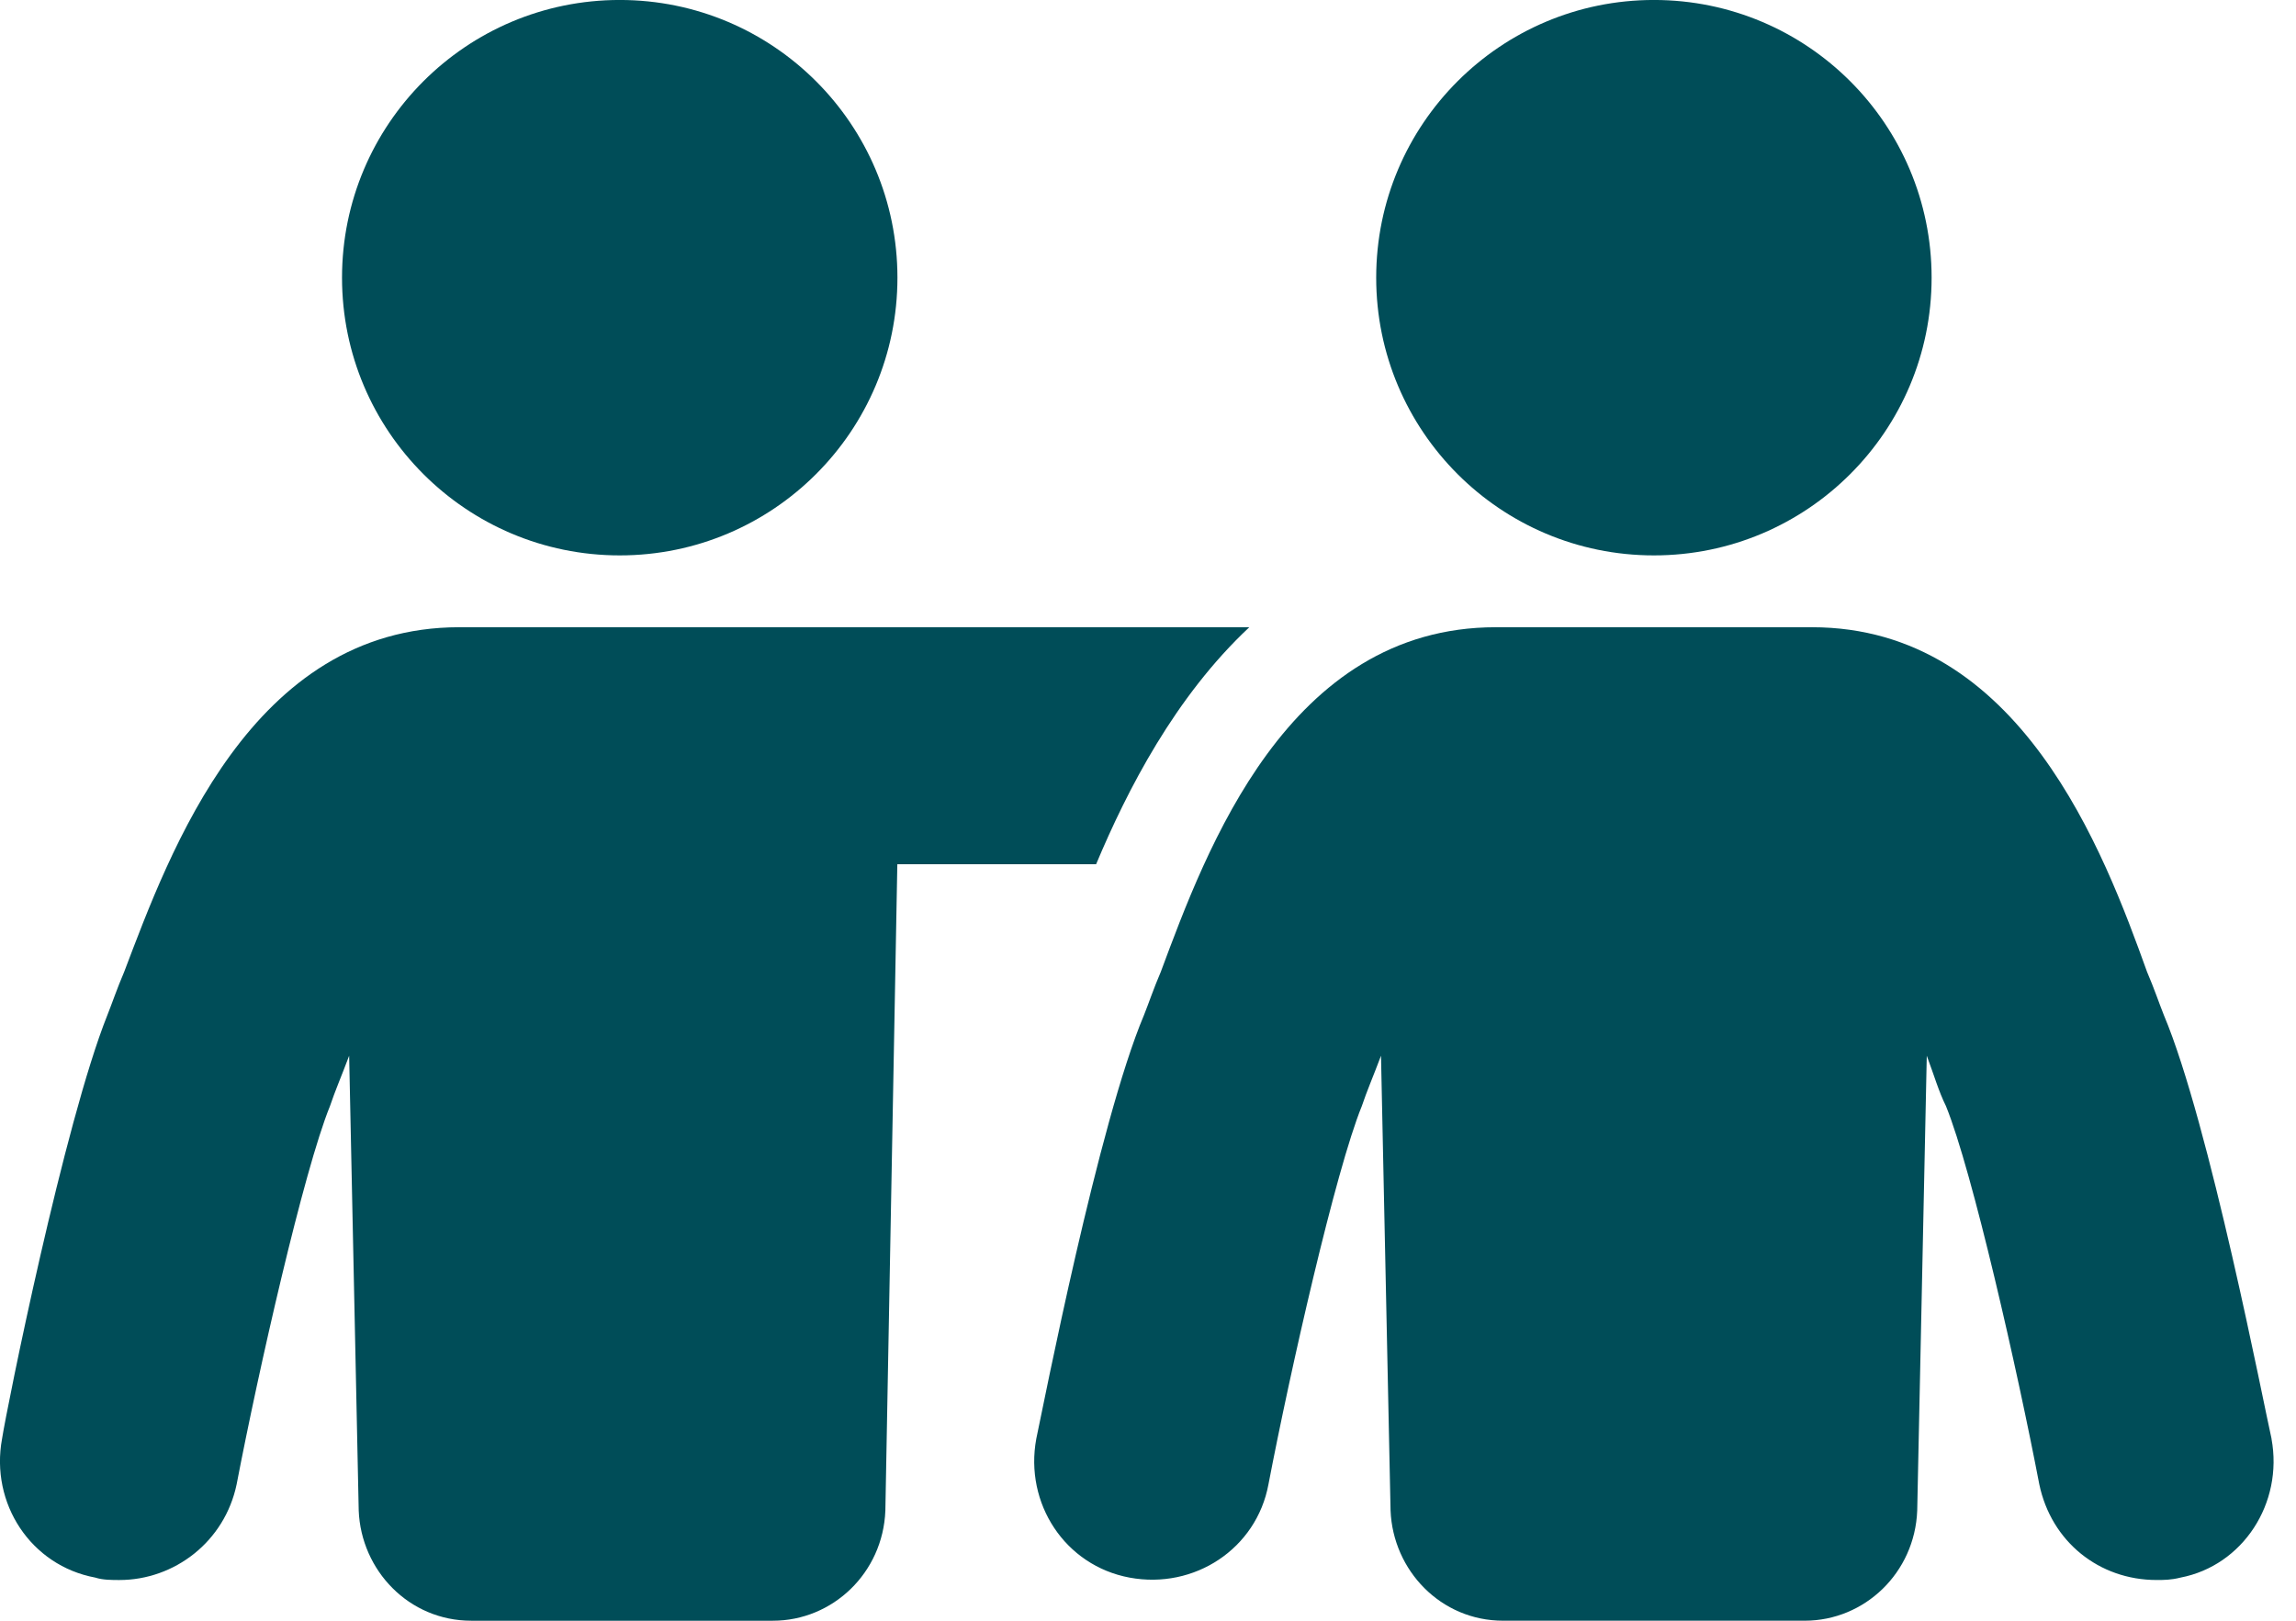
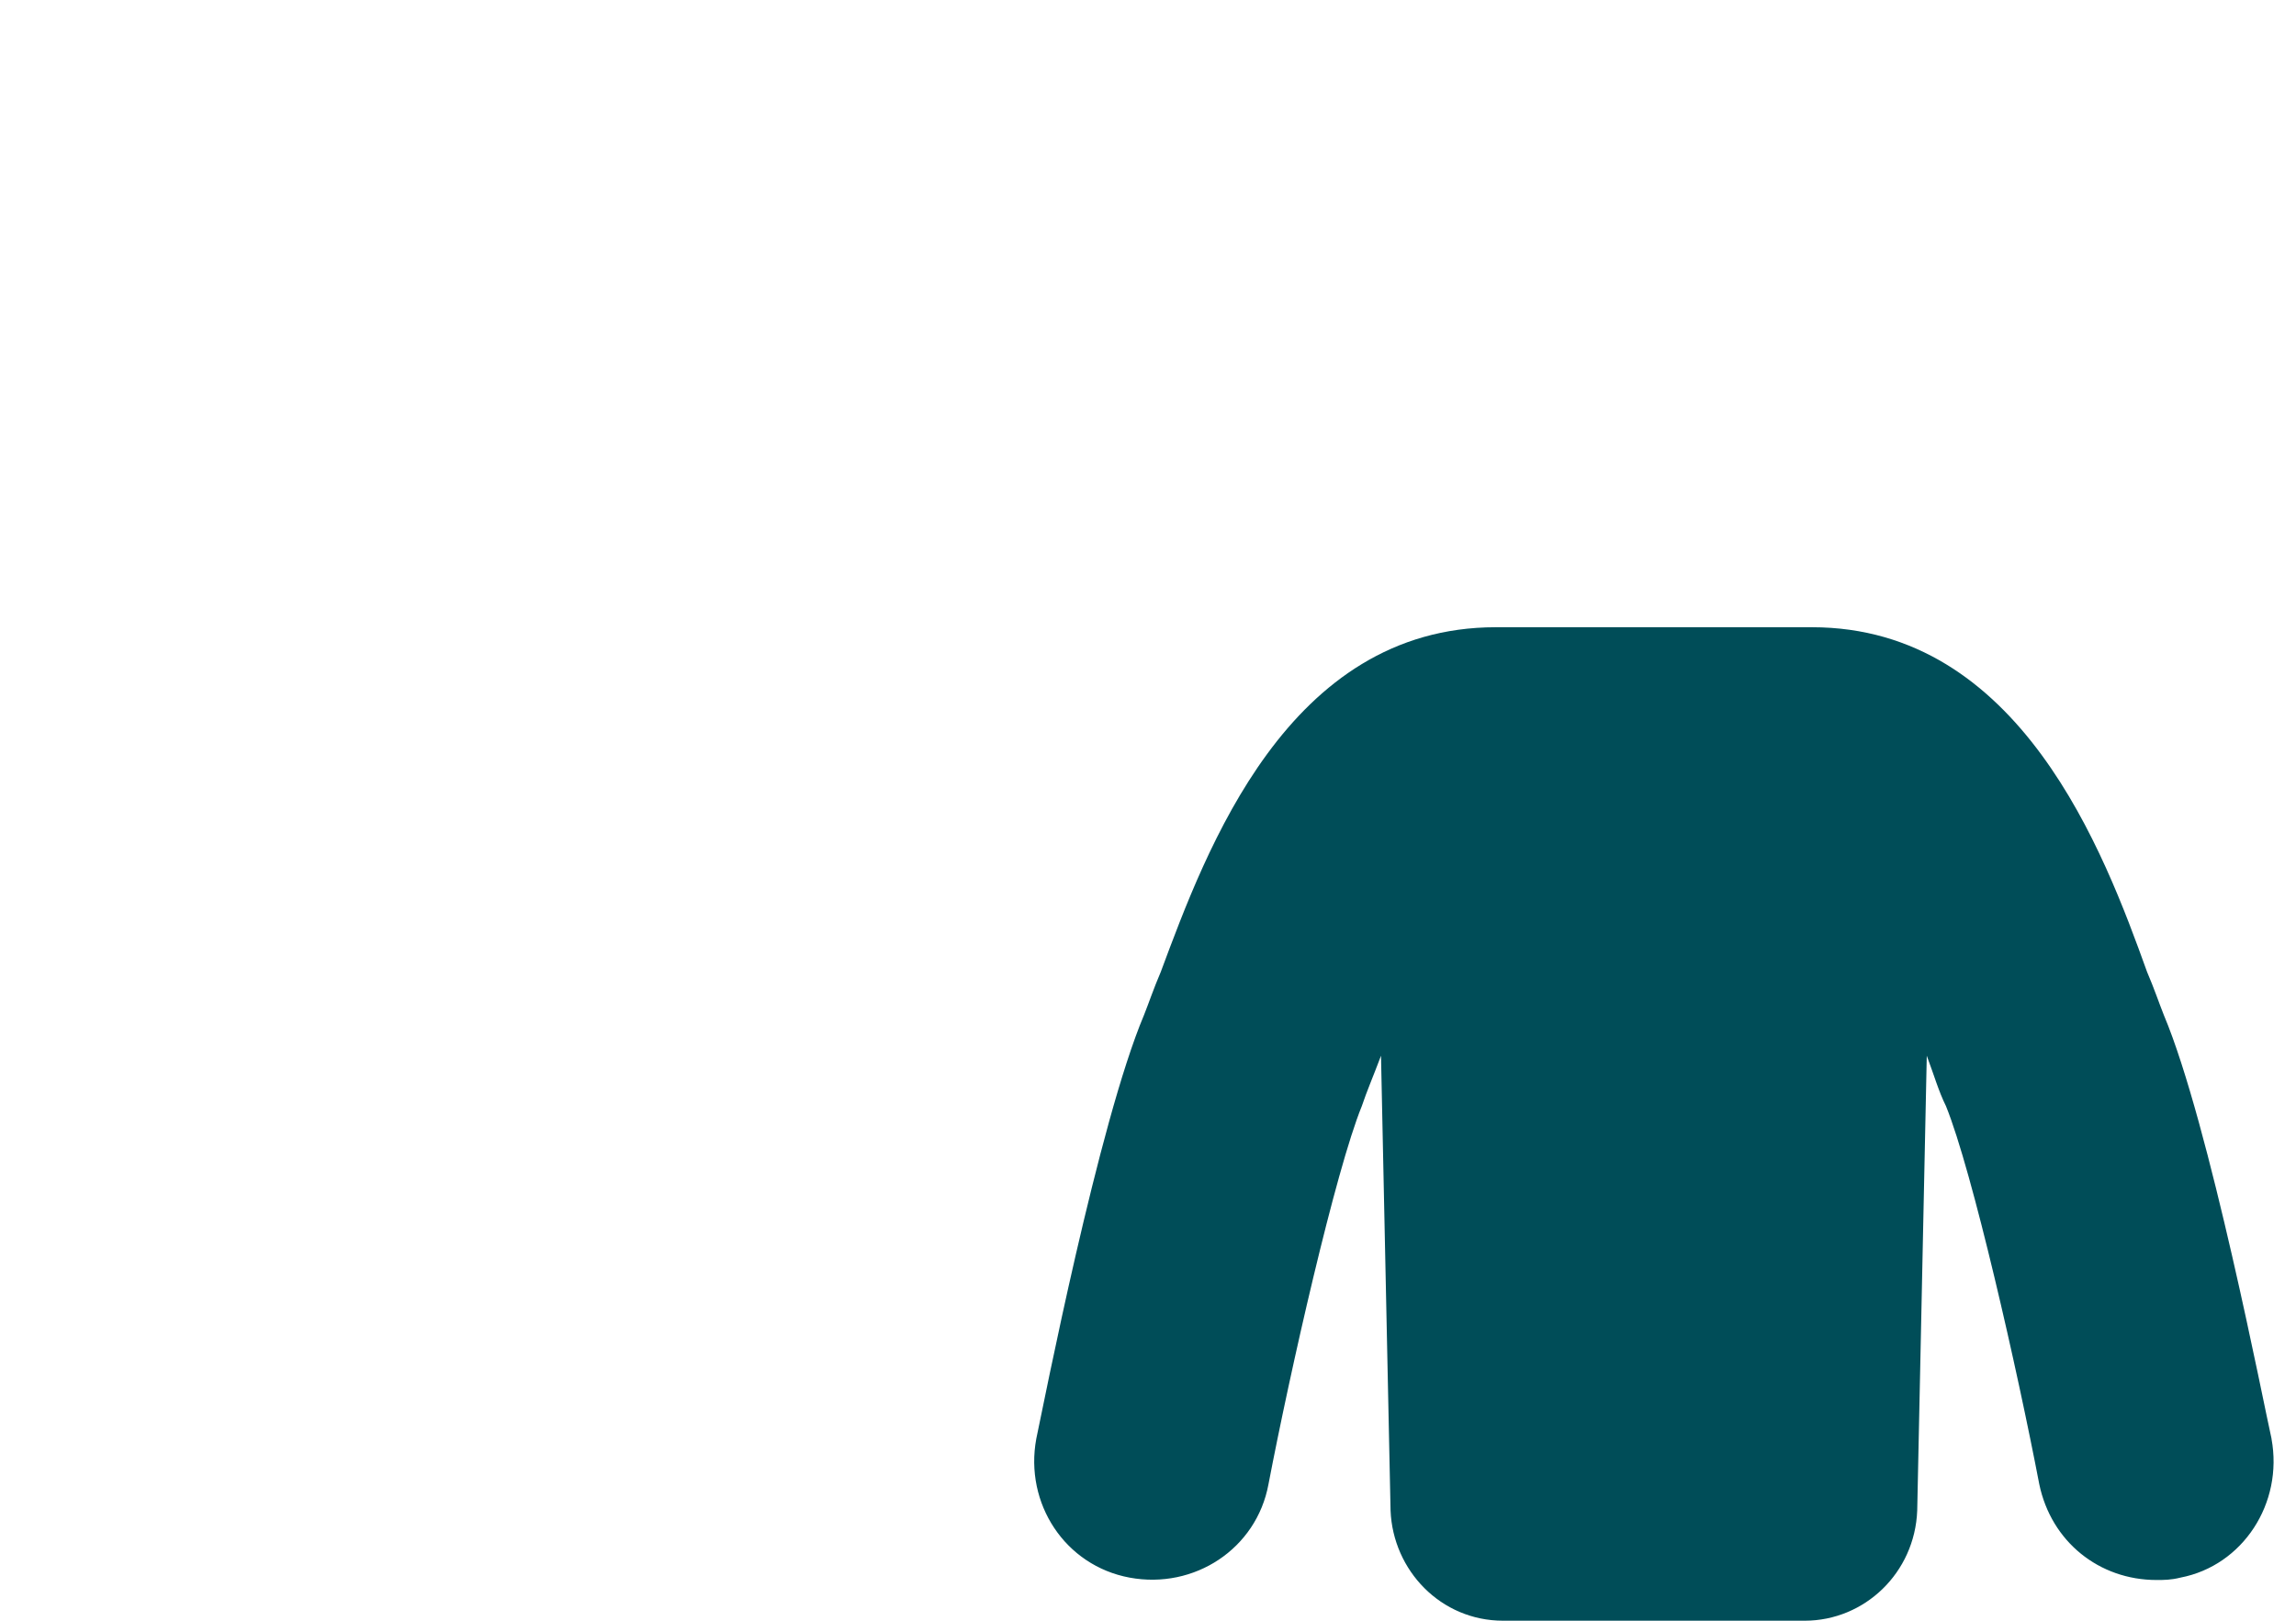
<svg xmlns="http://www.w3.org/2000/svg" fill="none" height="60" viewBox="0 0 85 60" width="85">
  <g fill="#004d58">
-     <path d="m40.579 31.994c1.152-2.747 2.925-6.204 5.672-8.774h-29.247c-7.71 0-10.724 8.331-12.408 12.762-.266.62-.443 1.152-.62 1.595-1.595 3.988-3.722 14.535-3.9 15.687-.443 2.393 1.064 4.697 3.456 5.14.266.089.62.089.886.089 2.038 0 3.9-1.418 4.343-3.545.798-4.165 2.482-11.61 3.456-14.003.177-.532.443-1.152.709-1.861l.354 16.839c.089 2.216 1.861 4.077 4.165 4.077h11.167c2.216 0 4.077-1.772 4.165-4.077l.443-23.929z" />
-     <path d="m22.943 20.561c5.678 0 10.281-4.603 10.281-10.281 0-5.678-4.603-10.281-10.281-10.281-5.678 0-10.281 4.603-10.281 10.281 0 5.678 4.603 10.281 10.281 10.281z" />
    <path d="m84.095 53.264c-.266-1.152-2.304-11.699-3.988-15.687-.177-.443-.354-.975-.62-1.595-1.595-4.431-4.697-12.762-12.408-12.762h-11.699c-7.71 0-10.724 8.242-12.408 12.762-.266.62-.443 1.152-.62 1.595-1.684 3.988-3.722 14.446-3.988 15.687-.443 2.393 1.063 4.697 3.456 5.14 2.393.443 4.697-1.064 5.14-3.457.798-4.165 2.482-11.61 3.457-14.003.177-.532.443-1.152.709-1.861l.354 16.839c.089 2.216 1.861 4.077 4.165 4.077h11.167c2.216 0 4.077-1.772 4.165-4.077l.354-16.839c.266.709.443 1.329.709 1.861.975 2.393 2.659 9.838 3.456 14.003.443 2.127 2.216 3.545 4.343 3.545.266 0 .532 0 .886-.089 2.304-.443 3.811-2.748 3.368-5.14z" />
-     <path d="m61.229 20.561c5.678 0 10.281-4.603 10.281-10.281 0-5.678-4.603-10.281-10.281-10.281-5.678 0-10.281 4.603-10.281 10.281 0 5.678 4.603 10.281 10.281 10.281z" />
  </g>
</svg>